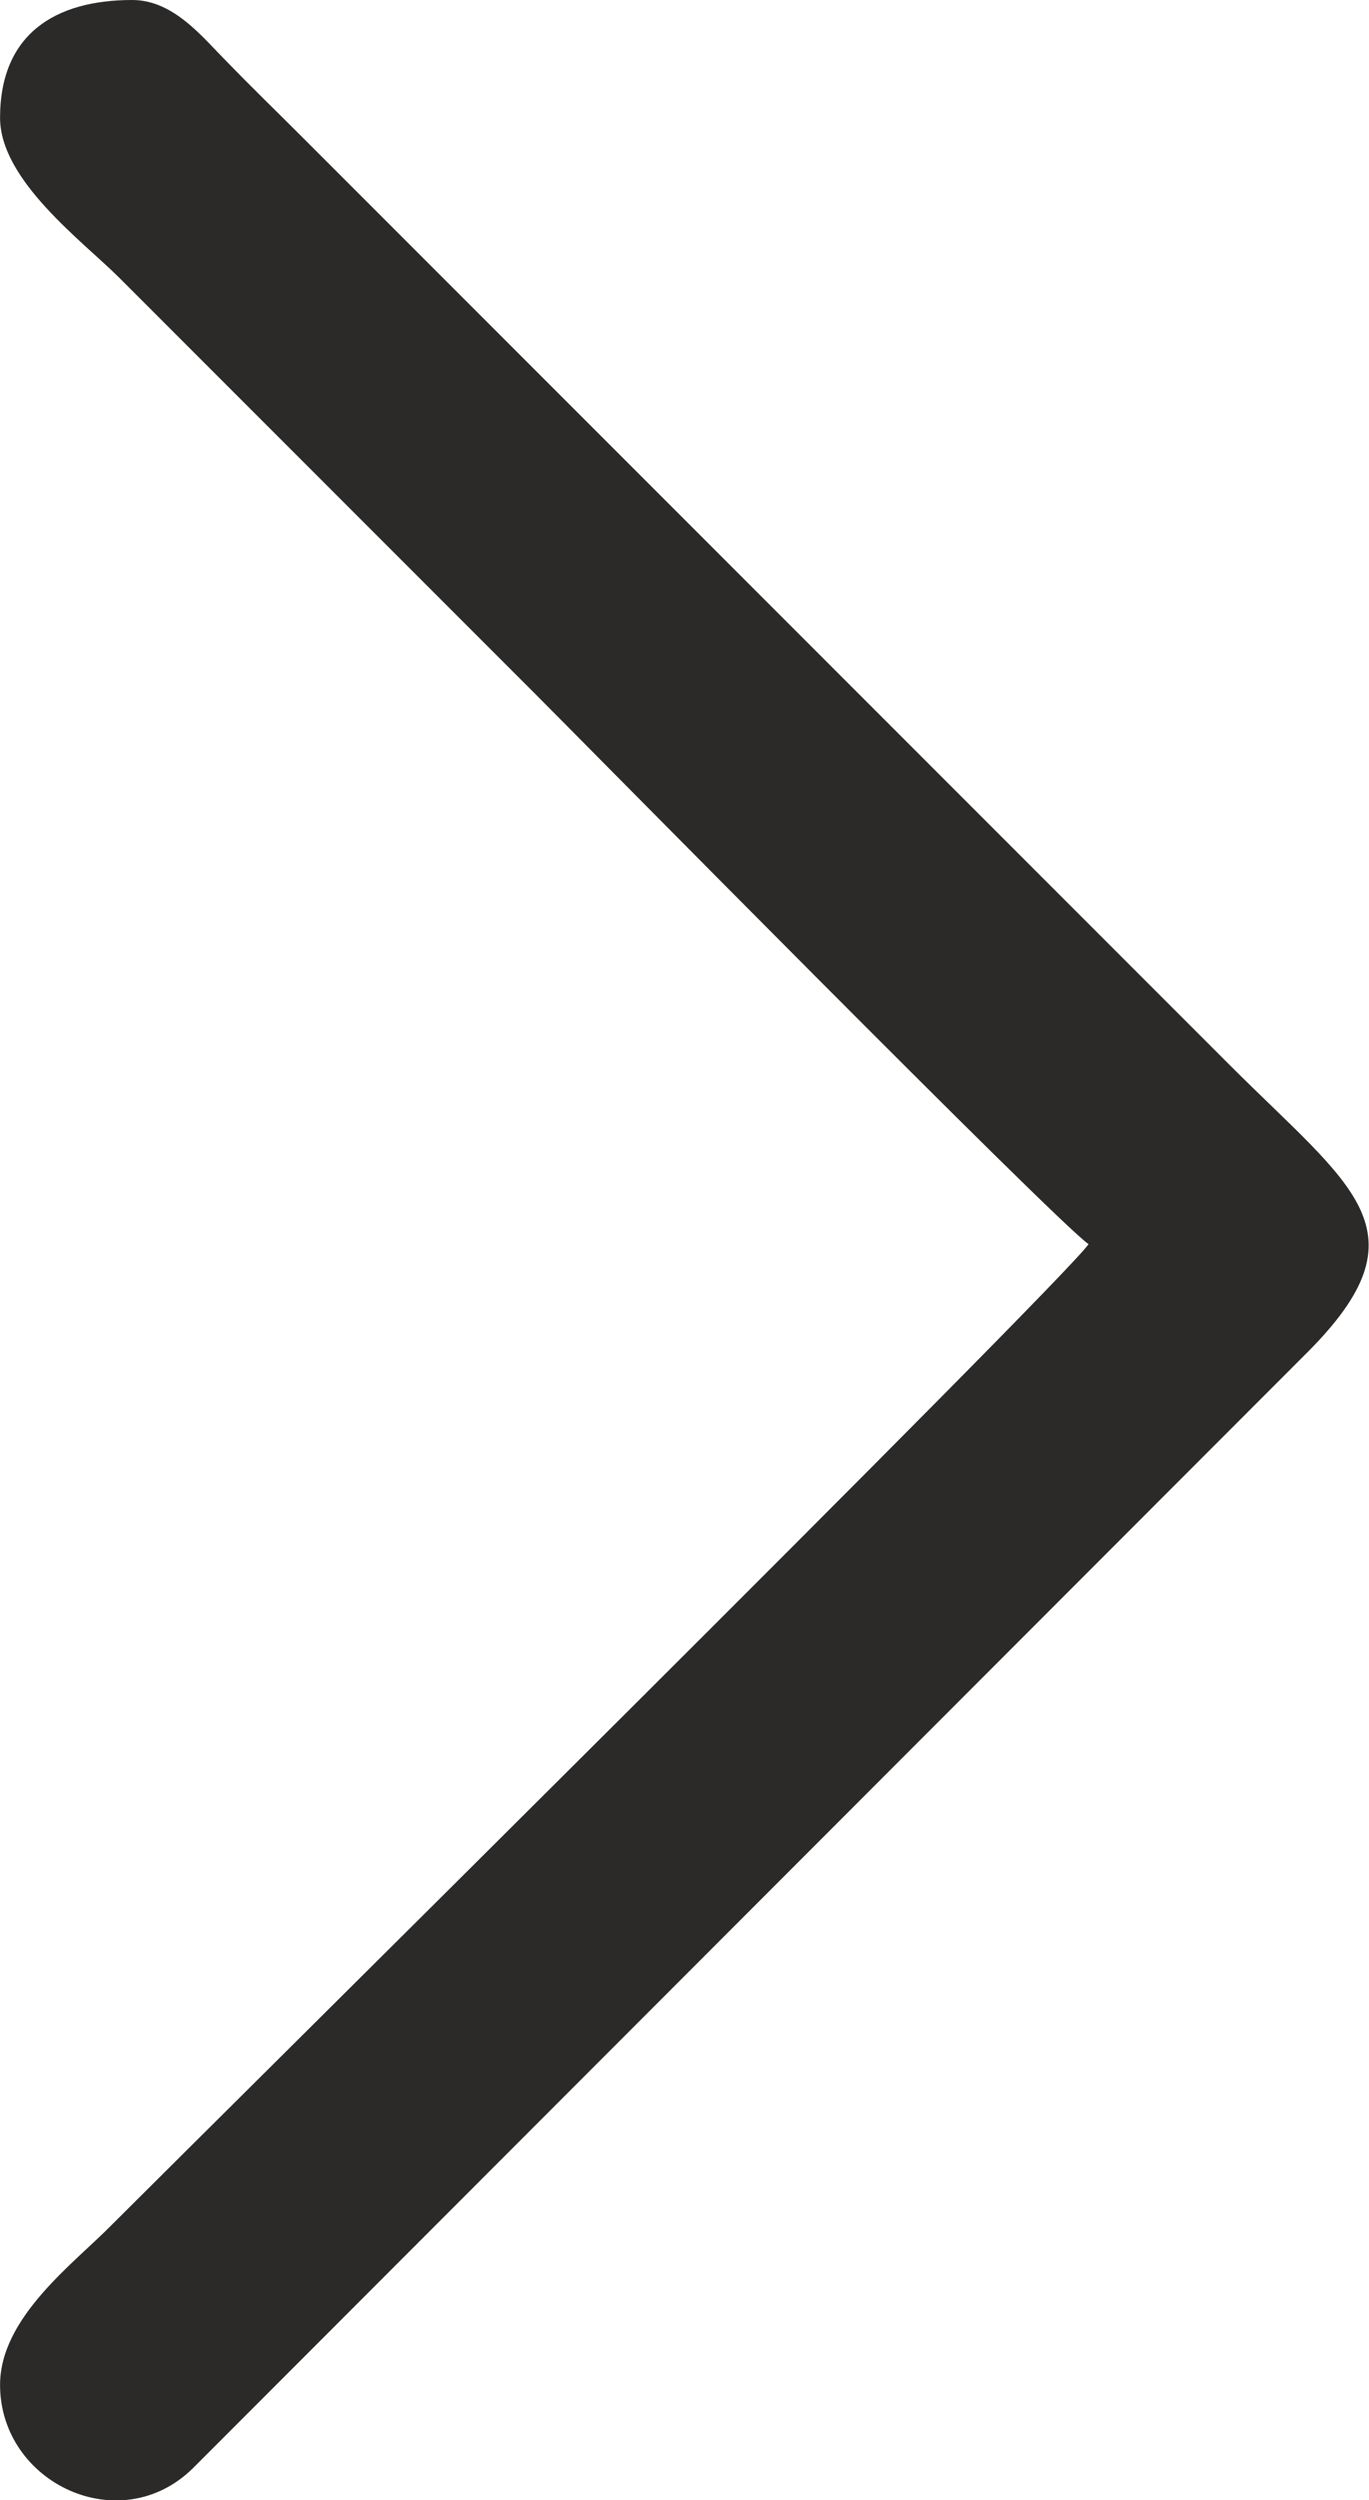
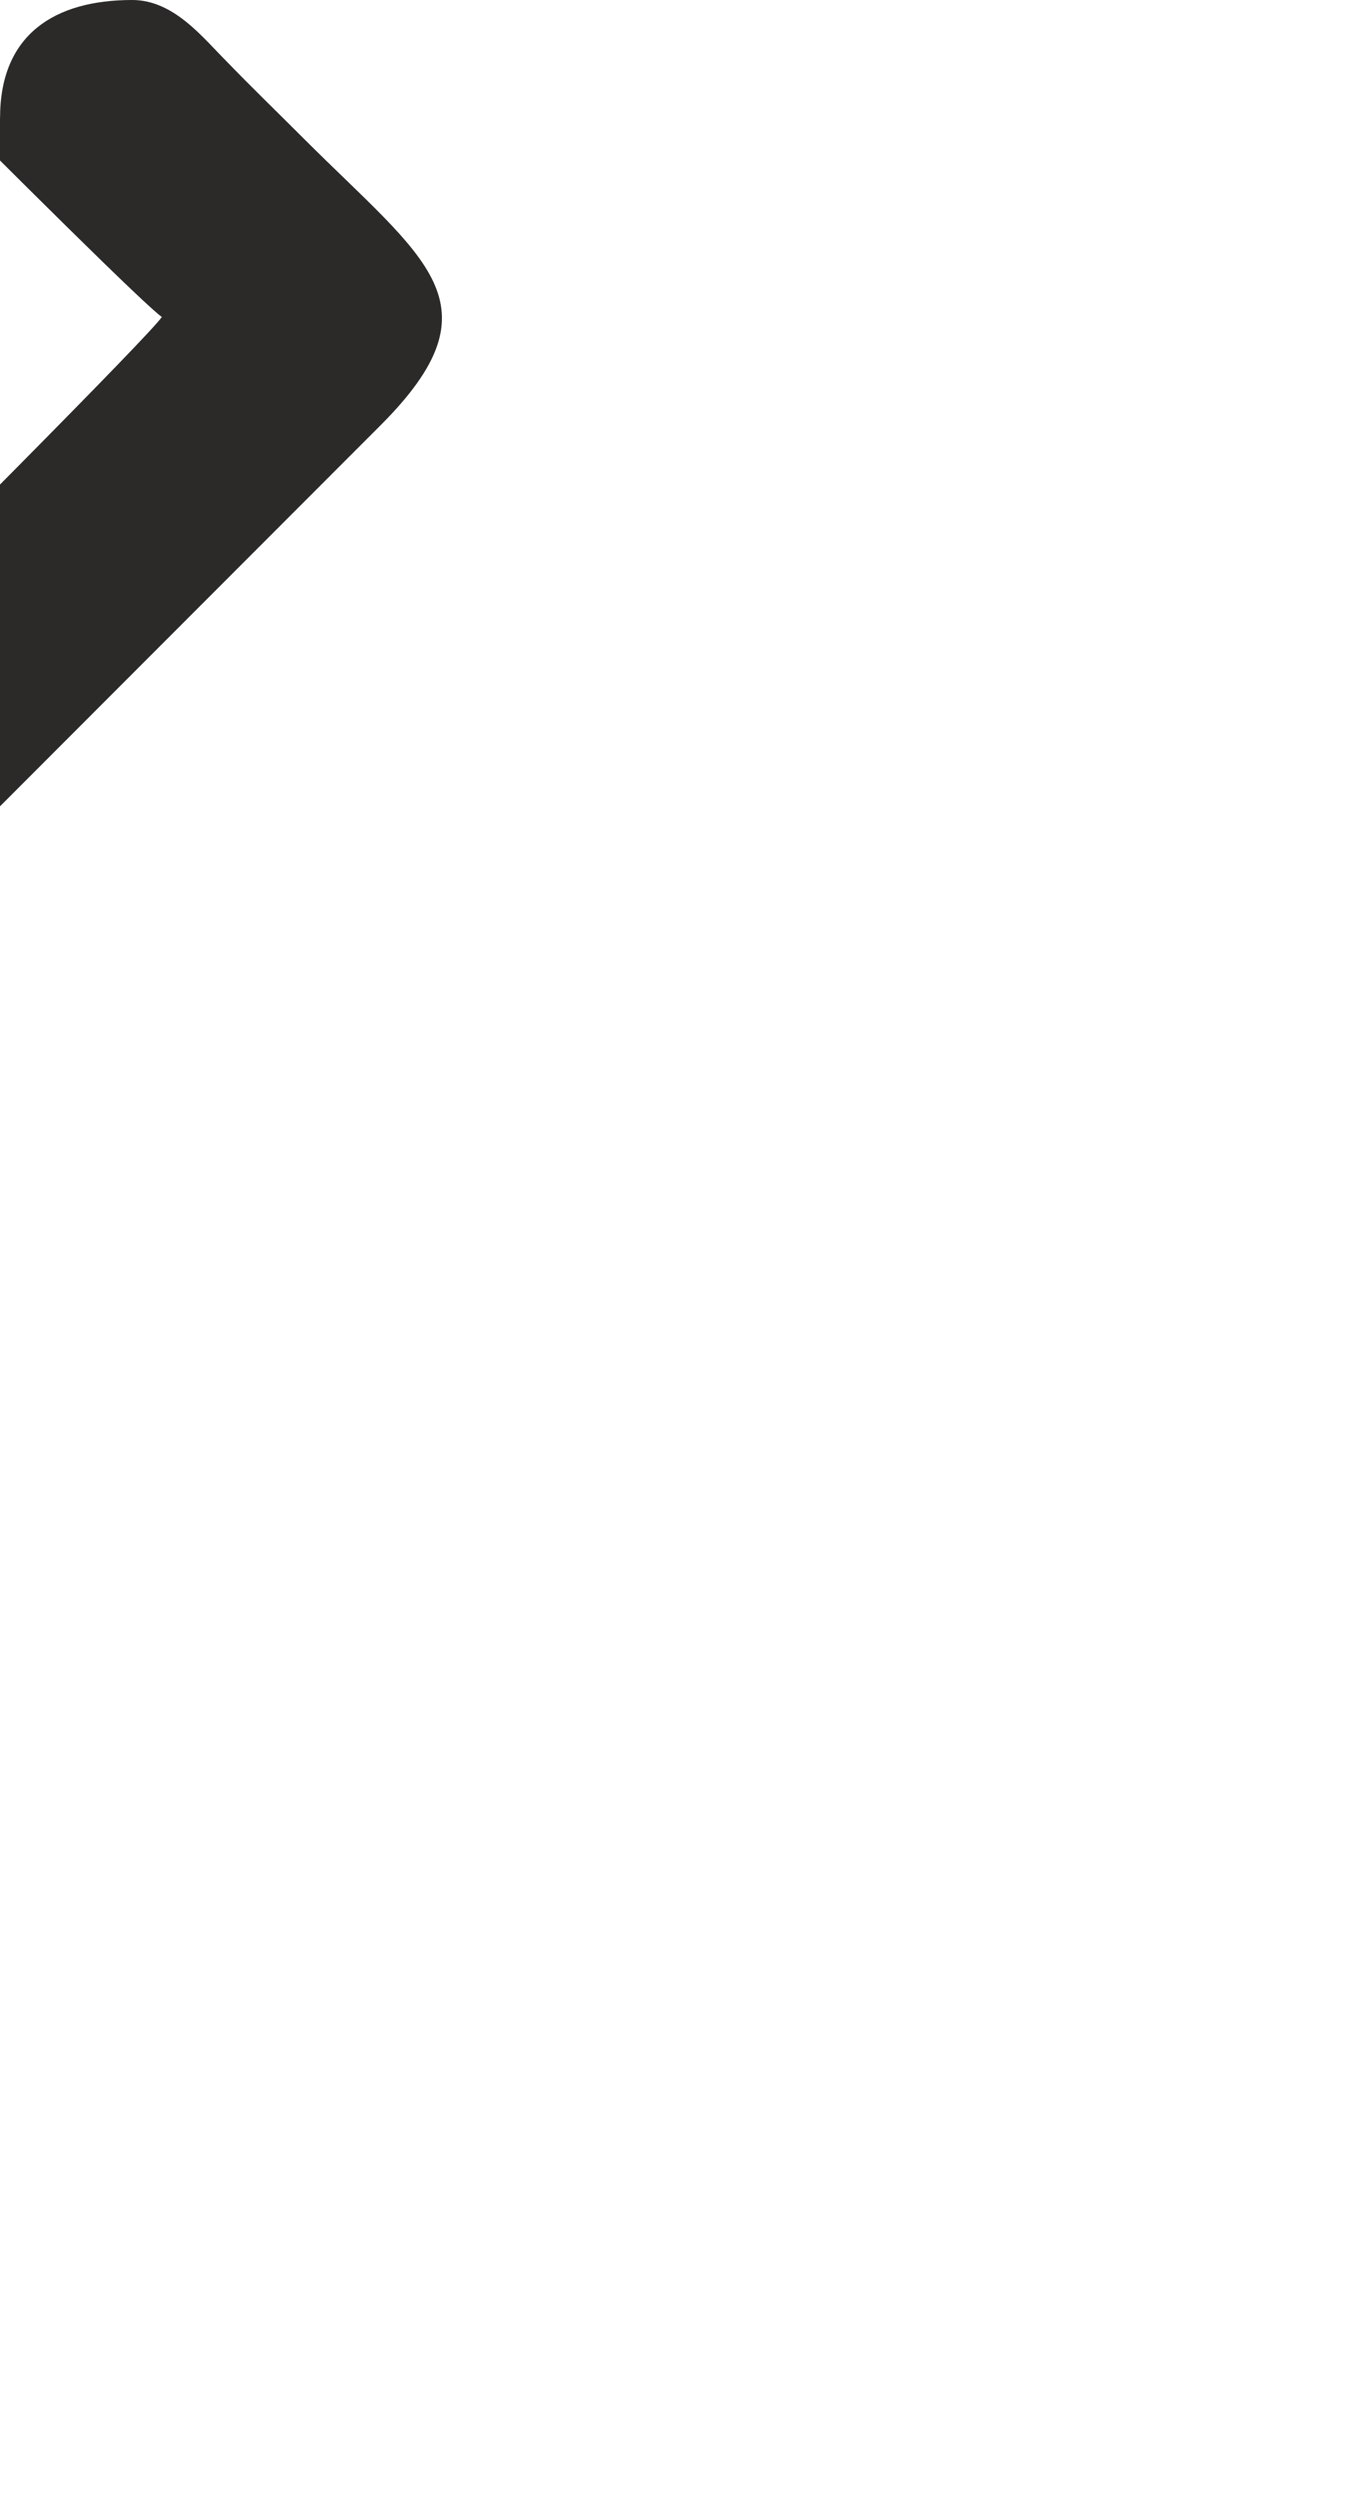
<svg xmlns="http://www.w3.org/2000/svg" xml:space="preserve" width="12.177mm" height="22.227mm" version="1.1" style="shape-rendering:geometricPrecision; text-rendering:geometricPrecision; image-rendering:optimizeQuality; fill-rule:evenodd; clip-rule:evenodd" viewBox="0 0 16.16 29.5">
  <defs>
    <style type="text/css"> .fil0 {fill:#2B2A29} </style>
  </defs>
  <g id="Слой_x0020_1">
-     <path class="fil0" d="M-0 1.39c0,-0.98 0.64,-1.39 1.56,-1.39 0.49,0 0.83,0.44 1.11,0.72 0.32,0.33 0.59,0.59 0.91,0.91l10.94 10.94c1.44,1.44 2.35,1.95 0.91,3.39l-13.15 13.16c-0.86,0.85 -2.28,0.18 -2.28,-0.98 0,-0.8 0.88,-1.44 1.32,-1.89 1.18,-1.18 11.24,-11.14 11.53,-11.57 -0.38,-0.26 -6.04,-6 -6.53,-6.49l-4.91 -4.91c-0.43,-0.43 -1.41,-1.15 -1.41,-1.89z" />
+     <path class="fil0" d="M-0 1.39c0,-0.98 0.64,-1.39 1.56,-1.39 0.49,0 0.83,0.44 1.11,0.72 0.32,0.33 0.59,0.59 0.91,0.91c1.44,1.44 2.35,1.95 0.91,3.39l-13.15 13.16c-0.86,0.85 -2.28,0.18 -2.28,-0.98 0,-0.8 0.88,-1.44 1.32,-1.89 1.18,-1.18 11.24,-11.14 11.53,-11.57 -0.38,-0.26 -6.04,-6 -6.53,-6.49l-4.91 -4.91c-0.43,-0.43 -1.41,-1.15 -1.41,-1.89z" />
  </g>
</svg>